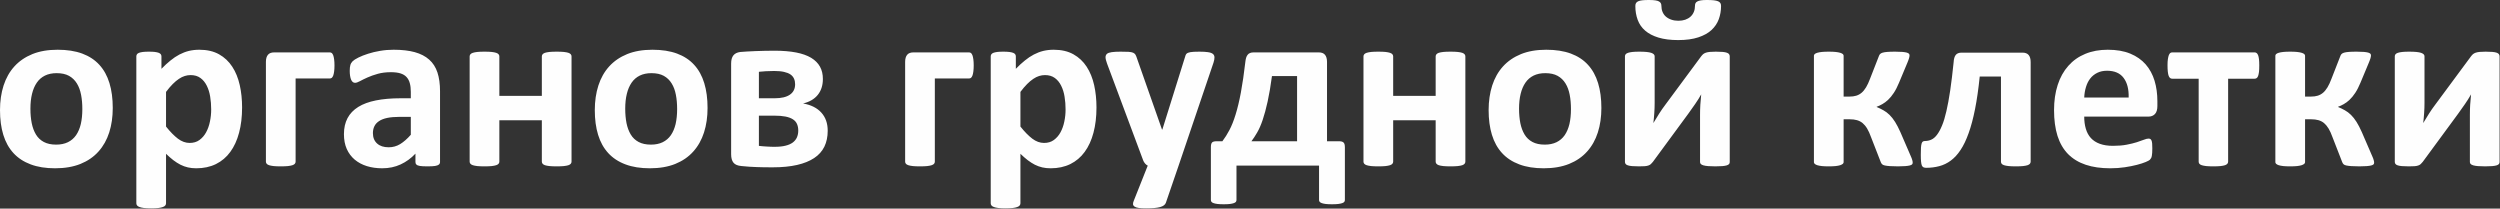
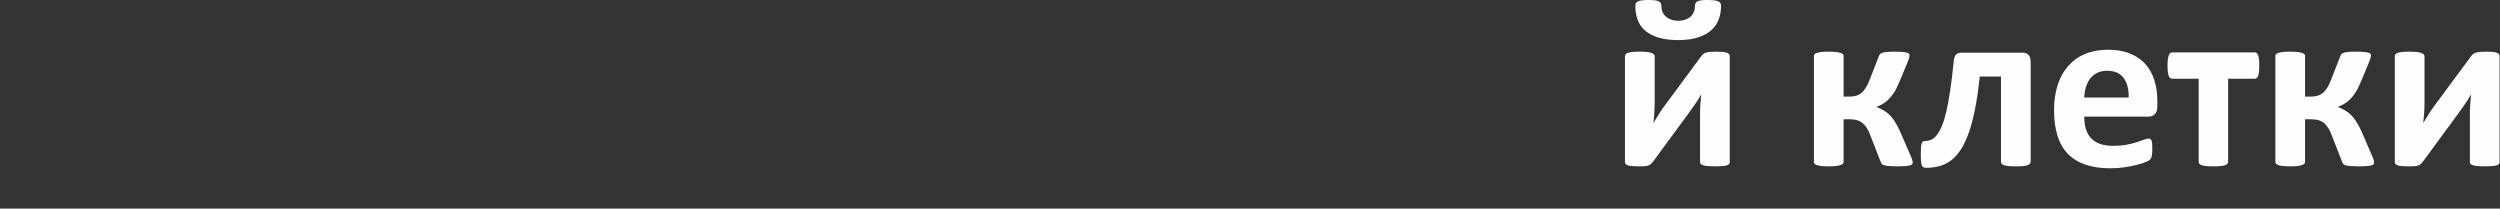
<svg xmlns="http://www.w3.org/2000/svg" width="4518" height="377" viewBox="0 0 4518 377" fill="none">
  <rect x="0" y="0" width="4518" height="377" fill="#333333" stroke="none" />
-   <path d="M203.771 195.116C203.771 211.26 201.661 226.023 197.371 239.404C193.079 252.712 186.679 264.203 177.953 273.875C169.3 283.547 158.464 290.965 145.374 296.274C132.283 301.509 117.012 304.127 99.559 304.127C82.614 304.127 67.924 301.801 55.416 297.073C42.907 292.418 32.507 285.584 24.291 276.638C16.072 267.693 9.964 256.712 5.964 243.622C1.963 230.604 0 215.696 0 198.898C0 182.753 2.181 167.918 6.473 154.537C10.836 141.082 17.308 129.593 26.036 119.993C34.689 110.467 45.525 103.05 58.544 97.74C71.488 92.505 86.759 89.887 104.212 89.887C121.301 89.887 136.065 92.213 148.573 96.795C161.081 101.449 171.408 108.212 179.553 117.157C187.77 126.103 193.807 137.084 197.807 150.174C201.806 163.192 203.771 178.171 203.771 195.116ZM148.791 197.224C148.791 187.844 148.063 179.191 146.536 171.335C145.009 163.41 142.538 156.574 138.901 150.755C135.337 144.938 130.611 140.357 124.72 137.084C118.757 133.81 111.34 132.211 102.322 132.211C94.321 132.211 87.34 133.665 81.305 136.575C75.341 139.484 70.395 143.774 66.542 149.374C62.688 154.973 59.779 161.736 57.889 169.59C55.924 177.517 54.98 186.461 54.98 196.57C54.98 205.953 55.779 214.606 57.306 222.459C58.906 230.386 61.451 237.223 64.942 243.041C68.432 248.858 73.16 253.368 79.195 256.567C85.159 259.766 92.576 261.366 101.449 261.366C109.594 261.366 116.649 259.913 122.684 257.003C128.647 254.094 133.592 249.876 137.447 244.35C141.301 238.75 144.137 232.06 146.028 224.204C147.845 216.279 148.791 207.333 148.791 197.224ZM437.503 194.243C437.503 211.115 435.684 226.386 432.047 239.914C428.485 253.44 423.176 265.002 416.195 274.529C409.285 284.057 400.632 291.327 390.305 296.492C379.905 301.583 368.051 304.127 354.744 304.127C349.217 304.127 344.126 303.618 339.544 302.527C334.89 301.436 330.453 299.838 326.09 297.656C321.8 295.401 317.508 292.71 313.219 289.438C309 286.165 304.564 282.312 300.056 277.947V367.397C300.056 368.851 299.619 370.086 298.747 371.251C297.948 372.341 296.492 373.361 294.384 374.087C292.347 374.888 289.584 375.469 286.238 375.905C282.821 376.342 278.456 376.56 273.22 376.56C267.985 376.56 263.621 376.342 260.204 375.905C256.859 375.469 254.096 374.888 252.059 374.087C249.949 373.361 248.495 372.341 247.696 371.251C246.823 370.086 246.387 368.851 246.387 367.397V101.886C246.387 100.503 246.75 99.268 247.478 98.177C248.132 97.086 249.368 96.213 251.186 95.486C252.932 94.831 255.258 94.25 258.241 93.885C261.148 93.522 264.786 93.377 269.149 93.377C273.439 93.377 277.002 93.522 279.912 93.885C282.821 94.25 285.221 94.831 286.966 95.486C288.712 96.213 289.947 97.086 290.675 98.177C291.401 99.268 291.766 100.503 291.766 101.959V124.358C297.293 118.684 302.673 113.666 308.056 109.376C313.363 105.013 318.746 101.449 324.273 98.54C329.872 95.632 335.544 93.449 341.434 91.995C347.327 90.613 353.58 89.887 360.271 89.887C374.16 89.887 386.014 92.65 395.831 98.103C405.577 103.558 413.577 111.048 419.757 120.576C425.939 130.03 430.448 141.156 433.285 153.809C436.121 166.391 437.503 179.916 437.503 194.243ZM381.651 197.952C381.651 189.88 381.069 182.098 379.832 174.681C378.67 167.263 376.56 160.645 373.652 154.828C370.743 149.009 366.961 144.355 362.234 140.938C357.433 137.447 351.543 135.702 344.488 135.702C340.926 135.702 337.436 136.211 333.945 137.302C330.453 138.393 326.963 140.065 323.327 142.538C319.692 144.938 315.981 148.066 312.201 151.846C308.346 155.701 304.274 160.427 300.056 166.099V228.714C307.546 238.169 314.746 245.441 321.508 250.603C328.345 255.768 335.399 258.312 342.743 258.312C349.726 258.312 355.616 256.567 360.489 253.003C365.36 249.439 369.434 244.787 372.488 239.113C375.616 233.369 377.942 226.896 379.396 219.623C380.923 212.424 381.651 205.151 381.651 197.952ZM604.475 118.247C604.475 122.612 604.256 126.321 603.82 129.375C603.384 132.43 602.874 134.903 602.146 136.719C601.42 138.538 600.548 139.847 599.602 140.646C598.584 141.447 597.347 141.81 595.966 141.81H534.224V292.129C534.224 293.511 533.788 294.747 532.915 295.837C532.116 296.928 530.66 297.801 528.552 298.529C526.515 299.183 523.752 299.764 520.407 300.127C516.99 300.492 512.624 300.637 507.389 300.637C502.153 300.637 497.79 300.492 494.372 300.127C491.027 299.764 488.264 299.183 486.227 298.529C484.117 297.801 482.663 296.928 481.864 295.837C480.992 294.747 480.555 293.511 480.555 292.129V111.921C480.555 106.249 481.791 101.959 484.19 99.049C486.59 96.14 490.372 94.686 495.463 94.686H595.966C597.347 94.686 598.584 95.049 599.602 95.85C600.548 96.65 601.42 97.959 602.146 99.777C602.874 101.594 603.384 104.067 603.82 107.121C604.256 110.175 604.475 113.884 604.475 118.247ZM795.228 292.783C795.228 294.747 794.5 296.274 793.117 297.438C791.664 298.6 789.409 299.401 786.355 299.909C783.3 300.419 778.792 300.637 772.755 300.637C766.356 300.637 761.703 300.419 758.793 299.909C755.884 299.401 753.776 298.6 752.612 297.438C751.376 296.274 750.793 294.747 750.793 292.783V277.657C742.939 286.02 734.068 292.492 724.031 297.146C714.069 301.801 702.941 304.127 690.724 304.127C680.689 304.127 671.379 302.819 662.945 300.201C654.508 297.583 647.236 293.656 641.056 288.492C634.874 283.256 630.074 276.856 626.655 269.22C623.238 261.511 621.564 252.567 621.564 242.387C621.564 231.259 623.746 221.66 628.038 213.515C632.401 205.298 638.872 198.607 647.454 193.226C656.035 187.917 666.653 183.99 679.453 181.444C692.178 178.899 707.015 177.59 723.886 177.59H742.43V166.099C742.43 160.135 741.848 154.9 740.613 150.392C739.449 145.955 737.412 142.173 734.649 139.192C731.886 136.211 728.249 134.028 723.595 132.574C719.013 131.192 713.268 130.466 706.505 130.466C697.56 130.466 689.56 131.484 682.579 133.447C675.524 135.41 669.345 137.665 663.962 140.065C658.582 142.465 654.072 144.72 650.436 146.683C646.799 148.647 643.892 149.664 641.637 149.664C640.036 149.664 638.654 149.156 637.492 148.21C636.254 147.191 635.237 145.737 634.509 143.918C633.71 142.102 633.129 139.773 632.692 137.084C632.256 134.393 632.038 131.41 632.038 128.211C632.038 123.775 632.401 120.284 633.129 117.74C633.783 115.193 635.164 112.94 637.127 110.83C639.164 108.795 642.583 106.54 647.6 104.067C652.545 101.594 658.363 99.268 665.053 97.159C671.744 94.978 679.017 93.231 686.871 91.922C694.798 90.541 702.941 89.887 711.304 89.887C726.213 89.887 738.939 91.341 749.557 94.25C760.102 97.159 768.829 101.667 775.591 107.704C782.428 113.739 787.445 121.522 790.573 131.047C793.7 140.501 795.228 151.846 795.228 164.864V292.783ZM742.43 211.188H721.996C713.341 211.188 705.997 211.843 699.887 213.078C693.778 214.387 688.834 216.279 684.979 218.897C681.125 221.442 678.361 224.496 676.615 228.133C674.799 231.769 673.926 235.914 673.926 240.568C673.926 248.567 676.471 254.822 681.488 259.33C686.506 263.911 693.489 266.166 702.433 266.166C709.924 266.166 716.832 264.276 723.158 260.421C729.485 256.567 735.885 250.967 742.43 243.549V211.188ZM1032.88 292.129C1032.88 293.511 1032.45 294.747 1031.58 295.837C1030.78 296.928 1029.32 297.801 1027.36 298.529C1025.32 299.183 1022.56 299.764 1019.07 300.127C1015.58 300.492 1011.29 300.637 1006.2 300.637C1000.89 300.637 996.523 300.492 993.033 300.127C989.542 299.764 986.778 299.183 984.743 298.529C982.779 297.801 981.324 296.928 980.525 295.837C979.652 294.747 979.216 293.511 979.216 292.129V217.297H902.42V292.129C902.42 293.511 901.984 294.747 901.111 295.837C900.312 296.928 898.856 297.801 896.748 298.529C894.711 299.183 891.949 299.764 888.603 300.127C885.186 300.492 880.821 300.637 875.585 300.637C870.349 300.637 865.986 300.492 862.569 300.127C859.223 299.764 856.46 299.183 854.423 298.529C852.313 297.801 850.86 296.928 850.06 295.837C849.188 294.747 848.752 293.511 848.752 292.129V101.886C848.752 100.503 849.188 99.268 850.06 98.177C850.86 97.086 852.313 96.213 854.423 95.486C856.46 94.831 859.223 94.25 862.569 93.885C865.986 93.522 870.349 93.377 875.585 93.377C880.821 93.377 885.186 93.522 888.603 93.885C891.949 94.25 894.711 94.831 896.748 95.486C898.856 96.213 900.312 97.086 901.111 98.177C901.984 99.268 902.42 100.503 902.42 101.886V173.227H979.216V101.886C979.216 100.503 979.652 99.268 980.525 98.177C981.324 97.086 982.779 96.213 984.743 95.486C986.778 94.831 989.542 94.25 993.033 93.885C996.523 93.522 1000.89 93.377 1006.2 93.377C1011.29 93.377 1015.58 93.522 1019.07 93.885C1022.56 94.25 1025.32 94.831 1027.36 95.486C1029.32 96.213 1030.78 97.086 1031.58 98.177C1032.45 99.268 1032.88 100.503 1032.88 101.886V292.129ZM1278.69 195.116C1278.69 211.26 1276.58 226.023 1272.29 239.404C1268 252.712 1261.6 264.203 1252.87 273.875C1244.22 283.547 1233.38 290.965 1220.29 296.274C1207.2 301.509 1191.93 304.127 1174.48 304.127C1157.53 304.127 1142.84 301.801 1130.33 297.073C1117.82 292.418 1107.42 285.584 1099.21 276.638C1090.99 267.693 1084.88 256.712 1080.88 243.622C1076.88 230.604 1074.92 215.696 1074.92 198.898C1074.92 182.753 1077.1 167.918 1081.39 154.537C1085.75 141.082 1092.23 129.593 1100.95 119.993C1109.61 110.467 1120.44 103.05 1133.46 97.74C1146.41 92.505 1161.68 89.887 1179.13 89.887C1196.22 89.887 1210.98 92.213 1223.49 96.795C1236 101.449 1246.33 108.212 1254.47 117.157C1262.69 126.103 1268.72 137.084 1272.72 150.174C1276.72 163.192 1278.69 178.171 1278.69 195.116ZM1223.71 197.224C1223.71 187.844 1222.98 179.191 1221.45 171.335C1219.93 163.41 1217.46 156.574 1213.82 150.755C1210.25 144.938 1205.53 140.357 1199.64 137.084C1193.67 133.81 1186.26 132.211 1177.24 132.211C1169.24 132.211 1162.26 133.665 1156.22 136.575C1150.26 139.484 1145.31 143.774 1141.46 149.374C1137.61 154.973 1134.7 161.736 1132.81 169.59C1130.84 177.517 1129.9 186.461 1129.9 196.57C1129.9 205.953 1130.7 214.606 1132.22 222.459C1133.82 230.386 1136.37 237.223 1139.86 243.041C1143.35 248.858 1148.08 253.368 1154.11 256.567C1160.08 259.766 1167.49 261.366 1176.37 261.366C1184.51 261.366 1191.57 259.913 1197.6 257.003C1203.56 254.094 1208.51 249.876 1212.36 244.35C1216.22 238.75 1219.05 232.06 1220.95 224.204C1222.76 216.279 1223.71 207.333 1223.71 197.224ZM1495.84 236.277C1495.84 247.186 1493.8 256.785 1489.8 265.075C1485.73 273.294 1479.62 280.202 1471.33 285.655C1463.11 291.11 1452.86 295.256 1440.5 298.092C1428.13 300.928 1413.59 302.382 1396.86 302.382C1391.34 302.382 1386.17 302.382 1381.45 302.309C1376.65 302.237 1372.06 302.091 1367.63 301.946C1363.12 301.801 1358.68 301.583 1354.17 301.292C1349.74 301 1344.94 300.637 1339.85 300.056C1333.16 299.473 1328.43 297.509 1325.59 294.092C1322.76 290.673 1321.3 285.584 1321.3 278.748V114.83C1321.3 108.359 1322.68 103.413 1325.38 100.067C1328.07 96.723 1332.14 94.686 1337.67 93.958C1341.23 93.667 1345.3 93.377 1349.96 93.086C1354.54 92.868 1359.56 92.576 1364.94 92.358C1370.32 92.14 1375.92 91.995 1381.74 91.85C1387.55 91.704 1393.45 91.632 1399.41 91.632C1414.61 91.632 1427.7 92.723 1438.68 94.831C1449.66 96.941 1458.75 100.214 1465.95 104.503C1473.08 108.867 1478.39 114.176 1481.88 120.502C1485.37 126.757 1487.11 134.175 1487.11 142.683C1487.11 154.245 1484.06 163.773 1477.88 171.482C1471.69 179.117 1462.82 184.28 1451.33 186.971C1465.66 189.517 1476.71 195.043 1484.35 203.553C1491.98 211.988 1495.84 222.896 1495.84 236.277ZM1436.93 152.282C1436.93 148.502 1436.28 145.083 1434.9 142.102C1433.59 139.119 1431.41 136.575 1428.5 134.538C1425.52 132.501 1421.59 130.974 1416.72 129.883C1411.84 128.792 1405.95 128.284 1399.04 128.284C1393.66 128.284 1388.57 128.429 1383.85 128.721C1379.12 129.01 1375.05 129.375 1371.48 129.738V177.59H1400.06C1412.06 177.59 1421.22 175.409 1427.48 171.117C1433.81 166.754 1436.93 160.501 1436.93 152.282ZM1442.61 236.058C1442.61 231.55 1441.88 227.55 1440.35 224.133C1438.9 220.714 1436.42 217.878 1432.93 215.625C1429.44 213.37 1424.93 211.696 1419.33 210.605C1413.73 209.514 1407.04 209.007 1399.26 209.007H1371.48V263.622C1373.74 263.84 1376.14 264.129 1378.61 264.347C1381.08 264.566 1383.55 264.712 1386.1 264.857C1388.65 265.002 1391.19 265.149 1393.66 265.22C1396.14 265.293 1398.39 265.293 1400.35 265.293C1407.84 265.293 1414.32 264.639 1419.7 263.257C1425.08 261.948 1429.44 259.984 1432.86 257.44C1436.21 254.822 1438.68 251.768 1440.28 248.13C1441.8 244.495 1442.61 240.495 1442.61 236.058ZM1759.68 118.247C1759.68 122.612 1759.46 126.321 1759.02 129.375C1758.59 132.43 1758.08 134.903 1757.35 136.719C1756.62 138.538 1755.75 139.847 1754.8 140.646C1753.79 141.447 1752.55 141.81 1751.17 141.81H1689.43V292.129C1689.43 293.511 1688.99 294.747 1688.12 295.837C1687.32 296.928 1685.86 297.801 1683.75 298.529C1681.72 299.183 1678.95 299.764 1675.61 300.127C1672.19 300.492 1667.83 300.637 1662.59 300.637C1657.35 300.637 1652.99 300.492 1649.57 300.127C1646.23 299.764 1643.47 299.183 1641.43 298.529C1639.32 297.801 1637.86 296.928 1637.07 295.837C1636.19 294.747 1635.76 293.511 1635.76 292.129V111.921C1635.76 106.249 1636.99 101.959 1639.39 99.049C1641.79 96.14 1645.57 94.686 1650.66 94.686H1751.17C1752.55 94.686 1753.79 95.049 1754.8 95.85C1755.75 96.65 1756.62 97.959 1757.35 99.777C1758.08 101.594 1758.59 104.067 1759.02 107.121C1759.46 110.175 1759.68 113.884 1759.68 118.247ZM1981.55 194.243C1981.55 211.115 1979.74 226.386 1976.1 239.914C1972.54 253.44 1967.23 265.002 1960.25 274.529C1953.34 284.057 1944.68 291.327 1934.36 296.492C1923.96 301.583 1912.1 304.127 1898.8 304.127C1893.27 304.127 1888.18 303.618 1883.6 302.527C1878.94 301.436 1874.5 299.838 1870.14 297.656C1865.85 295.401 1861.56 292.71 1857.27 289.438C1853.05 286.165 1848.61 282.312 1844.11 277.947V367.397C1844.11 368.851 1843.67 370.086 1842.8 371.251C1842 372.341 1840.54 373.361 1838.43 374.087C1836.4 374.888 1833.64 375.469 1830.29 375.905C1826.87 376.342 1822.51 376.56 1817.27 376.56C1812.04 376.56 1807.67 376.342 1804.26 375.905C1800.91 375.469 1798.15 374.888 1796.11 374.087C1794 373.361 1792.55 372.341 1791.75 371.251C1790.87 370.086 1790.44 368.851 1790.44 367.397V101.886C1790.44 100.503 1790.8 99.268 1791.53 98.177C1792.18 97.086 1793.42 96.213 1795.24 95.486C1796.98 94.831 1799.31 94.25 1802.29 93.885C1805.2 93.522 1808.84 93.377 1813.2 93.377C1817.49 93.377 1821.05 93.522 1823.96 93.885C1826.87 94.25 1829.27 94.831 1831.02 95.486C1832.76 96.213 1834 97.086 1834.73 98.177C1835.45 99.268 1835.82 100.503 1835.82 101.959V124.358C1841.34 118.684 1846.72 113.666 1852.11 109.376C1857.41 105.013 1862.8 101.449 1868.32 98.54C1873.92 95.632 1879.6 93.449 1885.49 91.995C1891.38 90.613 1897.63 89.887 1904.32 89.887C1918.21 89.887 1930.07 92.65 1939.88 98.103C1949.63 103.558 1957.63 111.048 1963.81 120.576C1969.99 130.03 1974.5 141.156 1977.34 153.809C1980.17 166.391 1981.55 179.916 1981.55 194.243ZM1925.7 197.952C1925.7 189.88 1925.12 182.098 1923.88 174.681C1922.72 167.263 1920.61 160.645 1917.7 154.828C1914.79 149.009 1911.01 144.355 1906.29 140.938C1901.48 137.447 1895.59 135.702 1888.54 135.702C1884.98 135.702 1881.49 136.211 1878 137.302C1874.5 138.393 1871.01 140.065 1867.38 142.538C1863.74 144.938 1860.03 148.066 1856.25 151.846C1852.4 155.701 1848.33 160.427 1844.11 166.099V228.714C1851.6 238.169 1858.8 245.441 1865.56 250.603C1872.4 255.768 1879.45 258.312 1886.79 258.312C1893.78 258.312 1899.67 256.567 1904.54 253.003C1909.41 249.439 1913.49 244.787 1916.54 239.113C1919.67 233.369 1921.99 226.896 1923.45 219.623C1924.97 212.424 1925.7 205.151 1925.7 197.952ZM2129.98 299.328L2106.93 366.524C2105.62 370.086 2102.2 372.633 2096.53 374.233C2090.86 375.76 2082.57 376.56 2071.66 376.56C2065.99 376.56 2061.4 376.341 2058.06 375.832C2054.64 375.324 2052.1 374.523 2050.35 373.361C2048.68 372.197 2047.73 370.814 2047.59 369.142C2047.44 367.397 2047.88 365.36 2048.9 362.961L2074.2 299.328C2072.38 298.455 2070.71 297.146 2069.26 295.401C2067.73 293.583 2066.64 291.693 2065.91 289.729L2000.68 114.904C1998.86 109.957 1997.92 106.104 1997.92 103.486C1997.92 100.868 1998.79 98.831 2000.46 97.304C2002.14 95.85 2005.04 94.831 2009.04 94.25C2013.12 93.667 2018.42 93.377 2025.12 93.377C2031.15 93.377 2035.95 93.449 2039.51 93.667C2043.08 93.885 2045.84 94.468 2047.8 95.267C2049.77 96.14 2051.3 97.449 2052.24 99.268C2053.26 101.013 2054.2 103.558 2055.22 106.83L2099.95 234.095H2100.6L2141.18 104.285C2142.05 100.577 2143.15 98.103 2144.53 96.868C2145.84 95.704 2148.09 94.831 2151.22 94.25C2154.34 93.667 2159.87 93.377 2167.65 93.377C2173.83 93.377 2178.93 93.667 2182.92 94.25C2187 94.831 2189.98 95.85 2191.94 97.449C2193.83 98.976 2194.78 101.086 2194.78 103.704C2194.78 106.322 2194.27 109.45 2193.11 113.012L2129.98 299.328ZM2234.56 361.507C2234.56 362.742 2234.19 363.833 2233.47 364.779C2232.81 365.723 2231.5 366.451 2229.69 367.105C2227.87 367.76 2225.47 368.27 2222.56 368.633C2219.65 368.996 2216.01 369.142 2211.65 369.142C2207.14 369.142 2203.36 368.996 2200.38 368.633C2197.4 368.27 2195 367.76 2193.18 367.105C2191.36 366.451 2190.05 365.723 2189.4 364.779C2188.67 363.833 2188.31 362.742 2188.31 361.433V266.166C2188.31 261.876 2189.03 258.967 2190.42 257.513C2191.87 255.986 2194.63 255.258 2198.71 255.258H2209.1C2213.61 249.295 2217.9 242.532 2221.83 235.041C2225.83 227.479 2229.54 218.169 2232.96 207.043C2236.45 195.844 2239.65 182.534 2242.56 166.972C2245.47 151.409 2248.16 132.793 2250.7 111.048C2250.99 108.504 2251.43 106.249 2252.08 104.14C2252.74 102.104 2253.61 100.358 2254.77 98.976C2255.87 97.522 2257.32 96.432 2259.14 95.777C2260.88 95.049 2263.06 94.686 2265.61 94.686H2383.28C2388.37 94.686 2392.15 96.14 2394.55 99.049C2396.95 101.959 2398.18 106.249 2398.18 111.921V255.258H2419.86C2423.71 255.258 2426.4 255.986 2428 257.513C2429.67 258.967 2430.47 261.876 2430.47 266.166V361.433C2430.47 362.742 2430.11 363.833 2429.38 364.779C2428.73 365.723 2427.42 366.451 2425.6 367.105C2423.71 367.76 2421.31 368.27 2418.33 368.633C2415.35 368.996 2411.56 369.142 2407.06 369.142C2402.62 369.142 2398.91 368.996 2395.93 368.633C2392.95 368.27 2390.55 367.76 2388.8 367.105C2386.98 366.451 2385.75 365.723 2384.95 364.779C2384.15 363.833 2383.78 362.742 2383.78 361.507V299.328H2234.56V361.507ZM2344.08 137.447H2298.7C2296.3 155.336 2293.68 170.681 2290.85 183.554C2288.01 196.425 2285.03 207.48 2281.9 216.716C2278.77 225.95 2275.43 233.514 2271.94 239.477C2268.52 245.441 2265.03 250.677 2261.61 255.258H2344.08V137.447ZM2648.2 292.129C2648.2 293.511 2647.77 294.747 2646.89 295.837C2646.1 296.928 2644.64 297.801 2642.68 298.529C2640.64 299.183 2637.88 299.764 2634.39 300.127C2630.9 300.492 2626.61 300.637 2621.51 300.637C2616.21 300.637 2611.84 300.492 2608.35 300.127C2604.86 299.764 2602.1 299.183 2600.06 298.529C2598.1 297.801 2596.64 296.928 2595.84 295.837C2594.97 294.747 2594.53 293.511 2594.53 292.129V217.297H2517.74V292.129C2517.74 293.511 2517.3 294.747 2516.43 295.837C2515.63 296.928 2514.18 297.801 2512.07 298.529C2510.03 299.183 2507.27 299.764 2503.92 300.127C2500.51 300.492 2496.14 300.637 2490.9 300.637C2485.67 300.637 2481.31 300.492 2477.89 300.127C2474.54 299.764 2471.78 299.183 2469.74 298.529C2467.63 297.801 2466.18 296.928 2465.38 295.837C2464.51 294.747 2464.07 293.511 2464.07 292.129V101.886C2464.07 100.503 2464.51 99.268 2465.38 98.177C2466.18 97.086 2467.63 96.213 2469.74 95.486C2471.78 94.831 2474.54 94.25 2477.89 93.885C2481.31 93.522 2485.67 93.377 2490.9 93.377C2496.14 93.377 2500.51 93.522 2503.92 93.885C2507.27 94.25 2510.03 94.831 2512.07 95.486C2514.18 96.213 2515.63 97.086 2516.43 98.177C2517.3 99.268 2517.74 100.503 2517.74 101.886V173.227H2594.53V101.886C2594.53 100.503 2594.97 99.268 2595.84 98.177C2596.64 97.086 2598.1 96.213 2600.06 95.486C2602.1 94.831 2604.86 94.25 2608.35 93.885C2611.84 93.522 2616.21 93.377 2621.51 93.377C2626.61 93.377 2630.9 93.522 2634.39 93.885C2637.88 94.25 2640.64 94.831 2642.68 95.486C2644.64 96.213 2646.1 97.086 2646.89 98.177C2647.77 99.268 2648.2 100.503 2648.2 101.886V292.129ZM2894.01 195.116C2894.01 211.26 2891.9 226.023 2887.61 239.404C2883.32 252.712 2876.92 264.203 2868.19 273.875C2859.54 283.547 2848.7 290.965 2835.61 296.274C2822.52 301.509 2807.25 304.127 2789.8 304.127C2772.85 304.127 2758.16 301.801 2745.65 297.073C2733.14 292.418 2722.74 285.584 2714.53 276.638C2706.31 267.693 2700.2 256.712 2696.2 243.622C2692.2 230.604 2690.24 215.696 2690.24 198.898C2690.24 182.753 2692.42 167.918 2696.71 154.537C2701.07 141.082 2707.54 129.593 2716.27 119.993C2724.93 110.467 2735.76 103.05 2748.78 97.74C2761.72 92.505 2777 89.887 2794.45 89.887C2811.54 89.887 2826.3 92.213 2838.81 96.795C2851.32 101.449 2861.65 108.212 2869.79 117.157C2878.01 126.103 2884.04 137.084 2888.04 150.174C2892.04 163.192 2894.01 178.171 2894.01 195.116ZM2839.03 197.224C2839.03 187.844 2838.3 179.191 2836.77 171.335C2835.25 163.41 2832.77 156.574 2829.14 150.755C2825.57 144.938 2820.85 140.357 2814.96 137.084C2808.99 133.81 2801.58 132.211 2792.56 132.211C2784.56 132.211 2777.58 133.665 2771.54 136.575C2765.58 139.484 2760.63 143.774 2756.78 149.374C2752.93 154.973 2750.02 161.736 2748.13 169.59C2746.16 177.517 2745.22 186.461 2745.22 196.57C2745.22 205.953 2746.02 214.606 2747.54 222.459C2749.14 230.386 2751.69 237.223 2755.18 243.041C2758.67 248.858 2763.4 253.368 2769.43 256.567C2775.4 259.766 2782.81 261.366 2791.69 261.366C2799.83 261.366 2806.89 259.913 2812.92 257.003C2818.88 254.094 2823.83 249.876 2827.68 244.35C2831.54 238.75 2834.37 232.06 2836.27 224.204C2838.08 216.279 2839.03 207.333 2839.03 197.224Z" fill="#FEFEFE" />
  <path d="M3125.99 292.783C3125.99 294.166 3125.63 295.401 3124.83 296.347C3124.03 297.364 3122.65 298.164 3120.69 298.818C3118.65 299.473 3115.96 299.909 3112.61 300.201C3109.27 300.492 3105.05 300.637 3099.89 300.637C3094.8 300.637 3090.43 300.492 3086.94 300.201C3083.45 299.909 3080.62 299.473 3078.43 298.818C3076.18 298.164 3074.65 297.364 3073.71 296.347C3072.76 295.401 3072.32 294.166 3072.32 292.783V207.916C3072.32 201.879 3072.47 195.697 3072.83 189.299C3073.2 182.971 3073.78 176.644 3074.43 170.536C3071.02 176.573 3067.38 182.389 3063.38 188.135C3059.38 193.952 3055.38 199.624 3051.23 205.298L2987.09 292.565C2985.79 294.092 2984.62 295.401 2983.46 296.492C2982.37 297.583 2980.91 298.382 2979.09 299.036C2977.35 299.691 2975.09 300.127 2972.4 300.345C2969.71 300.563 2966.22 300.637 2961.93 300.637C2956.84 300.637 2952.7 300.492 2949.5 300.201C2946.3 299.909 2943.75 299.473 2941.86 298.818C2939.9 298.164 2938.59 297.364 2937.79 296.274C2936.99 295.183 2936.62 293.947 2936.62 292.565V101.667C2936.62 100.432 2936.99 99.268 2937.79 98.177C2938.59 97.086 2939.97 96.213 2942.08 95.485C2944.12 94.831 2946.81 94.25 2950.15 93.885C2953.5 93.522 2957.71 93.377 2962.8 93.377C2972.91 93.377 2979.97 94.103 2984.11 95.485C2988.26 96.941 2990.29 98.976 2990.29 101.667V186.098C2990.29 191.989 2990.08 198.026 2989.64 204.279C2989.2 210.534 2988.69 216.569 2987.97 222.388C2991.38 216.716 2994.8 211.042 2998.37 205.443C3001.93 199.842 3005.71 194.388 3009.71 189.152L3074.43 101.667C3075.6 100.14 3076.83 98.831 3078.07 97.74C3079.38 96.723 3080.98 95.85 3082.87 95.196C3084.83 94.541 3087.16 94.103 3089.92 93.814C3092.76 93.522 3096.32 93.377 3100.76 93.377C3105.78 93.377 3109.85 93.522 3113.2 93.814C3116.47 94.103 3119.01 94.613 3120.98 95.341C3122.87 95.995 3124.18 96.941 3124.9 98.103C3125.63 99.194 3125.99 100.503 3125.99 101.959V292.783ZM3110.29 10.91C3110.29 19.273 3108.9 27.198 3106.21 34.617C3103.52 42.035 3099.16 48.506 3093.12 54.178C3087.09 59.779 3079.09 64.216 3069.2 67.488C3059.31 70.76 3047.23 72.432 3032.84 72.432C3018.87 72.432 3007.02 70.905 2997.2 67.924C2987.38 64.941 2979.39 60.797 2973.2 55.416C2967.02 50.107 2962.51 43.635 2959.68 35.998C2956.84 28.362 2955.39 19.999 2955.39 10.91C2955.39 8.728 2955.75 6.983 2956.55 5.674C2957.35 4.292 2958.66 3.201 2960.48 2.328C2962.37 1.527 2964.84 0.873 2968.04 0.51C2971.24 0.147 2975.31 0 2980.11 0C2984.69 0 2988.4 0.218 2991.46 0.655C2994.44 1.091 2996.69 1.745 2998.22 2.691C2999.82 3.564 3000.91 4.728 3001.57 6.11C3002.22 7.419 3002.51 9.018 3002.51 10.91C3002.51 14.69 3003.17 18.254 3004.55 21.526C3005.93 24.799 3007.89 27.635 3010.51 29.963C3013.2 32.289 3016.47 34.181 3020.33 35.49C3024.18 36.871 3028.47 37.525 3033.13 37.525C3037.71 37.525 3041.85 36.871 3045.56 35.635C3049.27 34.326 3052.47 32.507 3055.16 30.036C3057.78 27.634 3059.74 24.798 3061.13 21.455C3062.51 18.109 3063.16 14.4 3063.16 10.474C3063.16 8.728 3063.45 7.272 3064.03 5.963C3064.54 4.655 3065.71 3.564 3067.31 2.691C3068.91 1.745 3071.09 1.091 3073.85 0.655C3076.62 0.218 3080.18 0 3084.4 0C3089.49 0 3093.71 0.147 3097.05 0.51C3100.32 0.873 3103.01 1.527 3104.98 2.328C3106.94 3.201 3108.32 4.292 3109.12 5.674C3109.92 6.983 3110.29 8.728 3110.29 10.91ZM3456.59 294.237C3456.59 295.401 3456.23 296.347 3455.43 297.146C3454.63 297.874 3453.25 298.529 3451.28 299.036C3449.32 299.546 3446.56 299.909 3443.07 300.201C3439.65 300.492 3435.28 300.637 3430.05 300.637C3424.08 300.637 3419.21 300.492 3415.36 300.201C3411.5 299.909 3408.52 299.546 3406.2 299.036C3403.94 298.529 3402.34 297.801 3401.32 296.783C3400.38 295.837 3399.58 294.602 3399 293.146L3381.32 247.767C3379.14 241.659 3376.82 236.495 3374.34 232.423C3371.87 228.278 3369.11 225.006 3366.13 222.459C3363.14 219.988 3359.73 218.243 3355.87 217.152C3352.09 216.061 3347.65 215.551 3342.71 215.551H3331.8V293.146C3331.8 294.166 3331.29 295.11 3330.35 296.056C3329.33 297.002 3327.73 297.801 3325.62 298.529C3323.51 299.183 3320.74 299.764 3317.33 300.127C3313.91 300.492 3309.76 300.637 3304.96 300.637C3300.02 300.637 3295.8 300.492 3292.38 300.127C3288.97 299.764 3286.2 299.183 3284.09 298.529C3281.98 297.801 3280.46 297.002 3279.51 296.056C3278.57 295.11 3278.13 294.166 3278.13 293.146V100.65C3278.13 99.63 3278.57 98.686 3279.51 97.74C3280.46 96.794 3281.98 96.069 3284.09 95.414C3286.2 94.76 3288.97 94.25 3292.38 93.885C3295.8 93.522 3300.02 93.377 3304.96 93.377C3309.76 93.377 3313.91 93.522 3317.33 93.885C3320.74 94.25 3323.51 94.76 3325.62 95.414C3327.73 96.069 3329.33 96.794 3330.35 97.74C3331.29 98.686 3331.8 99.63 3331.8 100.65V174.536H3342.64C3347.07 174.536 3351.07 174.026 3354.63 172.935C3358.13 171.845 3361.4 170.099 3364.31 167.626C3367.22 165.155 3369.91 161.809 3372.38 157.736C3374.85 153.591 3377.25 148.502 3379.51 142.391L3395.51 101.449C3395.94 100.067 3396.67 98.831 3397.61 97.74C3398.63 96.65 3400.16 95.85 3402.19 95.196C3404.31 94.541 3407.14 94.103 3410.78 93.814C3414.34 93.522 3419.14 93.377 3425.1 93.377C3430.41 93.377 3434.7 93.522 3438.05 93.814C3441.39 94.103 3444.01 94.541 3445.9 95.049C3447.79 95.632 3449.17 96.358 3449.83 97.086C3450.56 97.885 3450.92 98.831 3450.92 99.996C3450.92 101.376 3450.63 103.121 3450.05 105.085C3449.47 107.121 3448.52 109.812 3447.07 113.23L3431.94 149.446C3428.96 156.645 3425.83 162.827 3422.49 167.844C3419.14 172.935 3415.72 177.08 3412.23 180.353C3408.74 183.625 3405.25 186.243 3401.69 188.208C3398.12 190.243 3394.78 191.77 3391.51 192.934V193.371C3395.87 195.189 3400.01 197.153 3403.8 199.334C3407.65 201.443 3411.29 204.207 3414.78 207.625C3418.27 211.042 3421.61 215.26 3424.81 220.351C3427.94 225.369 3431.14 231.477 3434.27 238.531L3452.74 281.221C3453.61 283.038 3454.27 284.638 3454.77 286.02C3455.28 287.401 3455.65 288.565 3455.94 289.656C3456.23 290.746 3456.45 291.619 3456.52 292.347C3456.59 293.001 3456.59 293.656 3456.59 294.237ZM3669.81 292.129C3669.81 293.511 3669.38 294.747 3668.51 295.837C3667.71 296.928 3666.25 297.801 3664.29 298.529C3662.25 299.183 3659.49 299.764 3656 300.127C3652.51 300.492 3648.22 300.637 3643.13 300.637C3637.82 300.637 3633.45 300.492 3629.96 300.127C3626.47 299.764 3623.64 299.183 3621.6 298.529C3619.56 297.801 3618.11 296.928 3617.31 295.837C3616.51 294.747 3616.15 293.511 3616.15 292.129V138.32H3577.75C3575.49 160.645 3572.66 180.281 3569.31 197.08C3565.97 213.951 3562.11 228.496 3557.68 240.713C3553.31 253.003 3548.44 263.112 3543.06 271.112C3537.75 279.184 3531.86 285.511 3525.46 290.237C3519.06 294.965 3512.15 298.311 3504.66 300.274C3497.24 302.237 3489.32 303.255 3481.1 303.255C3479.14 303.255 3477.46 302.963 3476.15 302.382C3474.92 301.801 3473.9 300.71 3473.17 299.11C3472.52 297.438 3472.01 295.11 3471.72 291.982C3471.43 288.783 3471.28 284.711 3471.28 279.547C3471.28 274.311 3471.35 270.021 3471.57 266.749C3471.79 263.475 3472.23 261.004 3472.81 259.185C3473.39 257.44 3474.12 256.275 3475.14 255.694C3476.15 255.113 3477.39 254.822 3478.77 254.822C3482.77 254.822 3486.63 254.023 3490.26 252.349C3493.9 250.748 3497.32 247.841 3500.52 243.622C3503.72 239.404 3506.77 233.877 3509.61 226.969C3512.52 220.133 3515.13 211.406 3517.53 200.862C3520.01 190.39 3522.26 177.808 3524.44 163.263C3526.55 148.647 3528.66 131.702 3530.62 112.357C3530.91 106.54 3532.15 102.248 3534.33 99.412C3536.51 96.576 3540.15 95.123 3545.1 95.123H3655.12C3660.07 95.123 3663.78 96.576 3666.18 99.412C3668.58 102.248 3669.81 106.54 3669.81 112.357V292.129ZM3898.82 191.552C3898.82 198.097 3897.36 202.898 3894.46 206.024C3891.55 209.152 3887.55 210.752 3882.38 210.752H3766.61C3766.61 218.824 3767.55 226.097 3769.52 232.715C3771.41 239.259 3774.46 244.858 3778.61 249.439C3782.83 254.023 3788.21 257.513 3794.82 259.913C3801.44 262.312 3809.3 263.548 3818.53 263.548C3827.91 263.548 3836.13 262.894 3843.26 261.511C3850.31 260.131 3856.49 258.675 3861.66 257.003C3866.82 255.331 3871.11 253.876 3874.53 252.494C3877.95 251.113 3880.71 250.459 3882.82 250.459C3884.13 250.459 3885.22 250.677 3886.02 251.185C3886.89 251.694 3887.62 252.567 3888.2 253.876C3888.71 255.113 3889.15 256.93 3889.36 259.258C3889.58 261.585 3889.66 264.566 3889.66 268.058C3889.66 271.184 3889.58 273.875 3889.44 276.056C3889.29 278.238 3889.08 280.13 3888.78 281.657C3888.49 283.256 3888.13 284.565 3887.55 285.584C3886.96 286.675 3886.24 287.692 3885.29 288.71C3884.35 289.656 3881.87 291.038 3877.73 292.783C3873.58 294.529 3868.35 296.2 3861.95 297.874C3855.55 299.546 3848.28 301 3840.06 302.237C3831.84 303.473 3823.04 304.127 3813.66 304.127C3796.72 304.127 3781.95 302.019 3769.23 297.728C3756.57 293.511 3745.96 287.038 3737.37 278.383C3728.87 269.73 3722.54 258.749 3718.32 245.586C3714.18 232.35 3712.07 216.86 3712.07 199.116C3712.07 182.245 3714.25 167.045 3718.68 153.446C3723.05 139.92 3729.45 128.429 3737.88 118.975C3746.25 109.521 3756.43 102.322 3768.43 97.377C3780.5 92.358 3794.03 89.887 3809.08 89.887C3825.01 89.887 3838.61 92.213 3849.88 96.941C3861.22 101.594 3870.46 108.141 3877.73 116.431C3884.93 124.721 3890.31 134.611 3893.73 145.955C3897.15 157.299 3898.82 169.663 3898.82 183.044V191.552ZM3846.9 176.281C3847.33 161.228 3844.28 149.374 3837.8 140.793C3831.33 132.138 3821.37 127.848 3807.84 127.848C3801.01 127.848 3795.04 129.157 3790.03 131.702C3784.93 134.248 3780.72 137.665 3777.37 142.028C3774.03 146.392 3771.48 151.482 3769.74 157.373C3767.92 163.336 3766.9 169.59 3766.61 176.281H3846.9ZM4082.95 118.247C4082.95 122.902 4082.81 126.829 4082.45 129.956C4082.08 133.011 4081.5 135.557 4080.85 137.374C4080.12 139.192 4079.24 140.501 4078.15 141.156C4077.06 141.884 4075.9 142.246 4074.66 142.246H4026.67V292.129C4026.67 293.511 4026.23 294.747 4025.36 295.837C4024.56 296.928 4023.1 297.801 4021.14 298.529C4019.18 299.183 4016.41 299.764 4012.92 300.127C4009.43 300.492 4005.07 300.637 3999.83 300.637C3994.74 300.637 3990.45 300.492 3987.03 300.127C3983.69 299.764 3980.92 299.183 3978.89 298.529C3976.78 297.801 3975.4 296.928 3974.6 295.837C3973.8 294.747 3973.43 293.511 3973.43 292.129V142.246H3925.65C3924.2 142.246 3922.96 141.884 3921.95 141.083C3920.85 140.283 3919.98 138.974 3919.25 137.155C3918.53 135.339 3918.02 132.792 3917.66 129.52C3917.29 126.248 3917.15 122.321 3917.15 117.593C3917.15 113.376 3917.36 109.812 3917.8 106.903C3918.24 103.994 3918.75 101.594 3919.47 99.777C3920.2 97.959 3921.07 96.65 3922.02 95.85C3923.04 95.049 3924.27 94.686 3925.65 94.686H4074.66C4075.9 94.686 4077.06 95.049 4078.15 95.85C4079.24 96.65 4080.12 97.959 4080.85 99.777C4081.57 101.594 4082.08 104.067 4082.45 107.121C4082.81 110.175 4082.95 113.884 4082.95 118.247ZM4290.5 294.237C4290.5 295.401 4290.14 296.347 4289.34 297.146C4288.54 297.874 4287.16 298.529 4285.2 299.036C4283.23 299.546 4280.47 299.909 4276.98 300.201C4273.56 300.492 4269.2 300.637 4263.96 300.637C4258 300.637 4253.13 300.492 4249.27 300.201C4245.42 299.909 4242.43 299.546 4240.11 299.036C4237.85 298.529 4236.25 297.801 4235.24 296.783C4234.29 295.837 4233.49 294.602 4232.91 293.146L4215.24 247.767C4213.05 241.659 4210.73 236.495 4208.26 232.423C4205.78 228.278 4203.02 225.006 4200.04 222.459C4197.06 219.988 4193.64 218.243 4189.78 217.152C4186 216.061 4181.57 215.551 4176.62 215.551H4165.71V293.146C4165.71 294.166 4165.2 295.11 4164.26 296.056C4163.24 297.002 4161.64 297.801 4159.53 298.529C4157.42 299.183 4154.66 299.764 4151.24 300.127C4147.82 300.492 4143.68 300.637 4138.88 300.637C4133.93 300.637 4129.71 300.492 4126.3 300.127C4122.88 299.764 4120.12 299.183 4118.01 298.529C4115.9 297.801 4114.37 297.002 4113.42 296.056C4112.48 295.11 4112.04 294.166 4112.04 293.146V100.65C4112.04 99.63 4112.48 98.686 4113.42 97.74C4114.37 96.794 4115.9 96.069 4118.01 95.414C4120.12 94.76 4122.88 94.25 4126.3 93.885C4129.71 93.522 4133.93 93.377 4138.88 93.377C4143.68 93.377 4147.82 93.522 4151.24 93.885C4154.66 94.25 4157.42 94.76 4159.53 95.414C4161.64 96.069 4163.24 96.794 4164.26 97.74C4165.2 98.686 4165.71 99.63 4165.71 100.65V174.536H4176.55C4180.98 174.536 4184.98 174.026 4188.55 172.935C4192.04 171.845 4195.31 170.099 4198.22 167.626C4201.13 165.155 4203.82 161.809 4206.29 157.736C4208.76 153.591 4211.16 148.502 4213.42 142.391L4229.42 101.449C4229.85 100.067 4230.58 98.831 4231.53 97.74C4232.54 96.65 4234.07 95.85 4236.11 95.196C4238.22 94.541 4241.05 94.103 4244.69 93.814C4248.25 93.522 4253.05 93.377 4259.02 93.377C4264.33 93.377 4268.62 93.522 4271.96 93.814C4275.3 94.103 4277.92 94.541 4279.81 95.049C4281.7 95.632 4283.09 96.358 4283.74 97.086C4284.47 97.885 4284.83 98.831 4284.83 99.996C4284.83 101.376 4284.54 103.121 4283.96 105.085C4283.38 107.121 4282.43 109.812 4280.98 113.23L4265.85 149.446C4262.87 156.645 4259.74 162.827 4256.4 167.844C4253.05 172.935 4249.63 177.08 4246.14 180.353C4242.65 183.625 4239.16 186.243 4235.6 188.208C4232.04 190.243 4228.69 191.77 4225.42 192.934V193.371C4229.78 195.189 4233.93 197.153 4237.71 199.334C4241.56 201.443 4245.2 204.207 4248.69 207.625C4252.18 211.042 4255.53 215.26 4258.72 220.351C4261.85 225.369 4265.05 231.477 4268.18 238.531L4286.65 281.221C4287.52 283.038 4288.18 284.638 4288.69 286.02C4289.2 287.401 4289.56 288.565 4289.85 289.656C4290.14 290.746 4290.36 291.619 4290.43 292.347C4290.5 293.001 4290.5 293.656 4290.5 294.237ZM4517.25 292.783C4517.25 294.166 4516.89 295.401 4516.09 296.347C4515.29 297.364 4513.91 298.164 4511.95 298.818C4509.91 299.473 4507.22 299.909 4503.87 300.201C4500.53 300.492 4496.31 300.637 4491.15 300.637C4486.06 300.637 4481.69 300.492 4478.2 300.201C4474.71 299.909 4471.87 299.473 4469.69 298.818C4467.44 298.164 4465.91 297.364 4464.97 296.347C4464.02 295.401 4463.58 294.166 4463.58 292.783V207.916C4463.58 201.879 4463.73 195.697 4464.09 189.299C4464.46 182.971 4465.04 176.644 4465.69 170.536C4462.28 176.573 4458.64 182.389 4454.64 188.135C4450.64 193.952 4446.64 199.624 4442.49 205.298L4378.35 292.565C4377.05 294.092 4375.88 295.401 4374.72 296.492C4373.63 297.583 4372.17 298.382 4370.35 299.036C4368.61 299.691 4366.35 300.127 4363.66 300.345C4360.97 300.563 4357.48 300.637 4353.19 300.637C4348.1 300.637 4343.96 300.492 4340.76 300.201C4337.56 299.909 4335.01 299.473 4333.12 298.818C4331.16 298.164 4329.85 297.364 4329.05 296.274C4328.25 295.183 4327.88 293.947 4327.88 292.565V101.667C4327.88 100.432 4328.25 99.268 4329.05 98.177C4329.85 97.086 4331.23 96.213 4333.34 95.485C4335.38 94.831 4338.07 94.25 4341.41 93.885C4344.76 93.522 4348.97 93.377 4354.06 93.377C4364.17 93.377 4371.23 94.103 4375.37 95.485C4379.52 96.941 4381.55 98.976 4381.55 101.667V186.098C4381.55 191.989 4381.34 198.026 4380.9 204.279C4380.46 210.534 4379.95 216.569 4379.23 222.388C4382.64 216.716 4386.06 211.042 4389.63 205.443C4393.19 199.842 4396.97 194.388 4400.97 189.152L4465.69 101.667C4466.86 100.14 4468.09 98.831 4469.33 97.74C4470.64 96.723 4472.24 95.85 4474.13 95.196C4476.09 94.541 4478.42 94.103 4481.18 93.814C4484.02 93.522 4487.58 93.377 4492.02 93.377C4497.04 93.377 4501.11 93.522 4504.46 93.814C4507.73 94.103 4510.27 94.613 4512.24 95.341C4514.13 95.995 4515.44 96.941 4516.16 98.103C4516.89 99.194 4517.25 100.503 4517.25 101.959V292.783Z" fill="#FEFEFE" />
</svg>